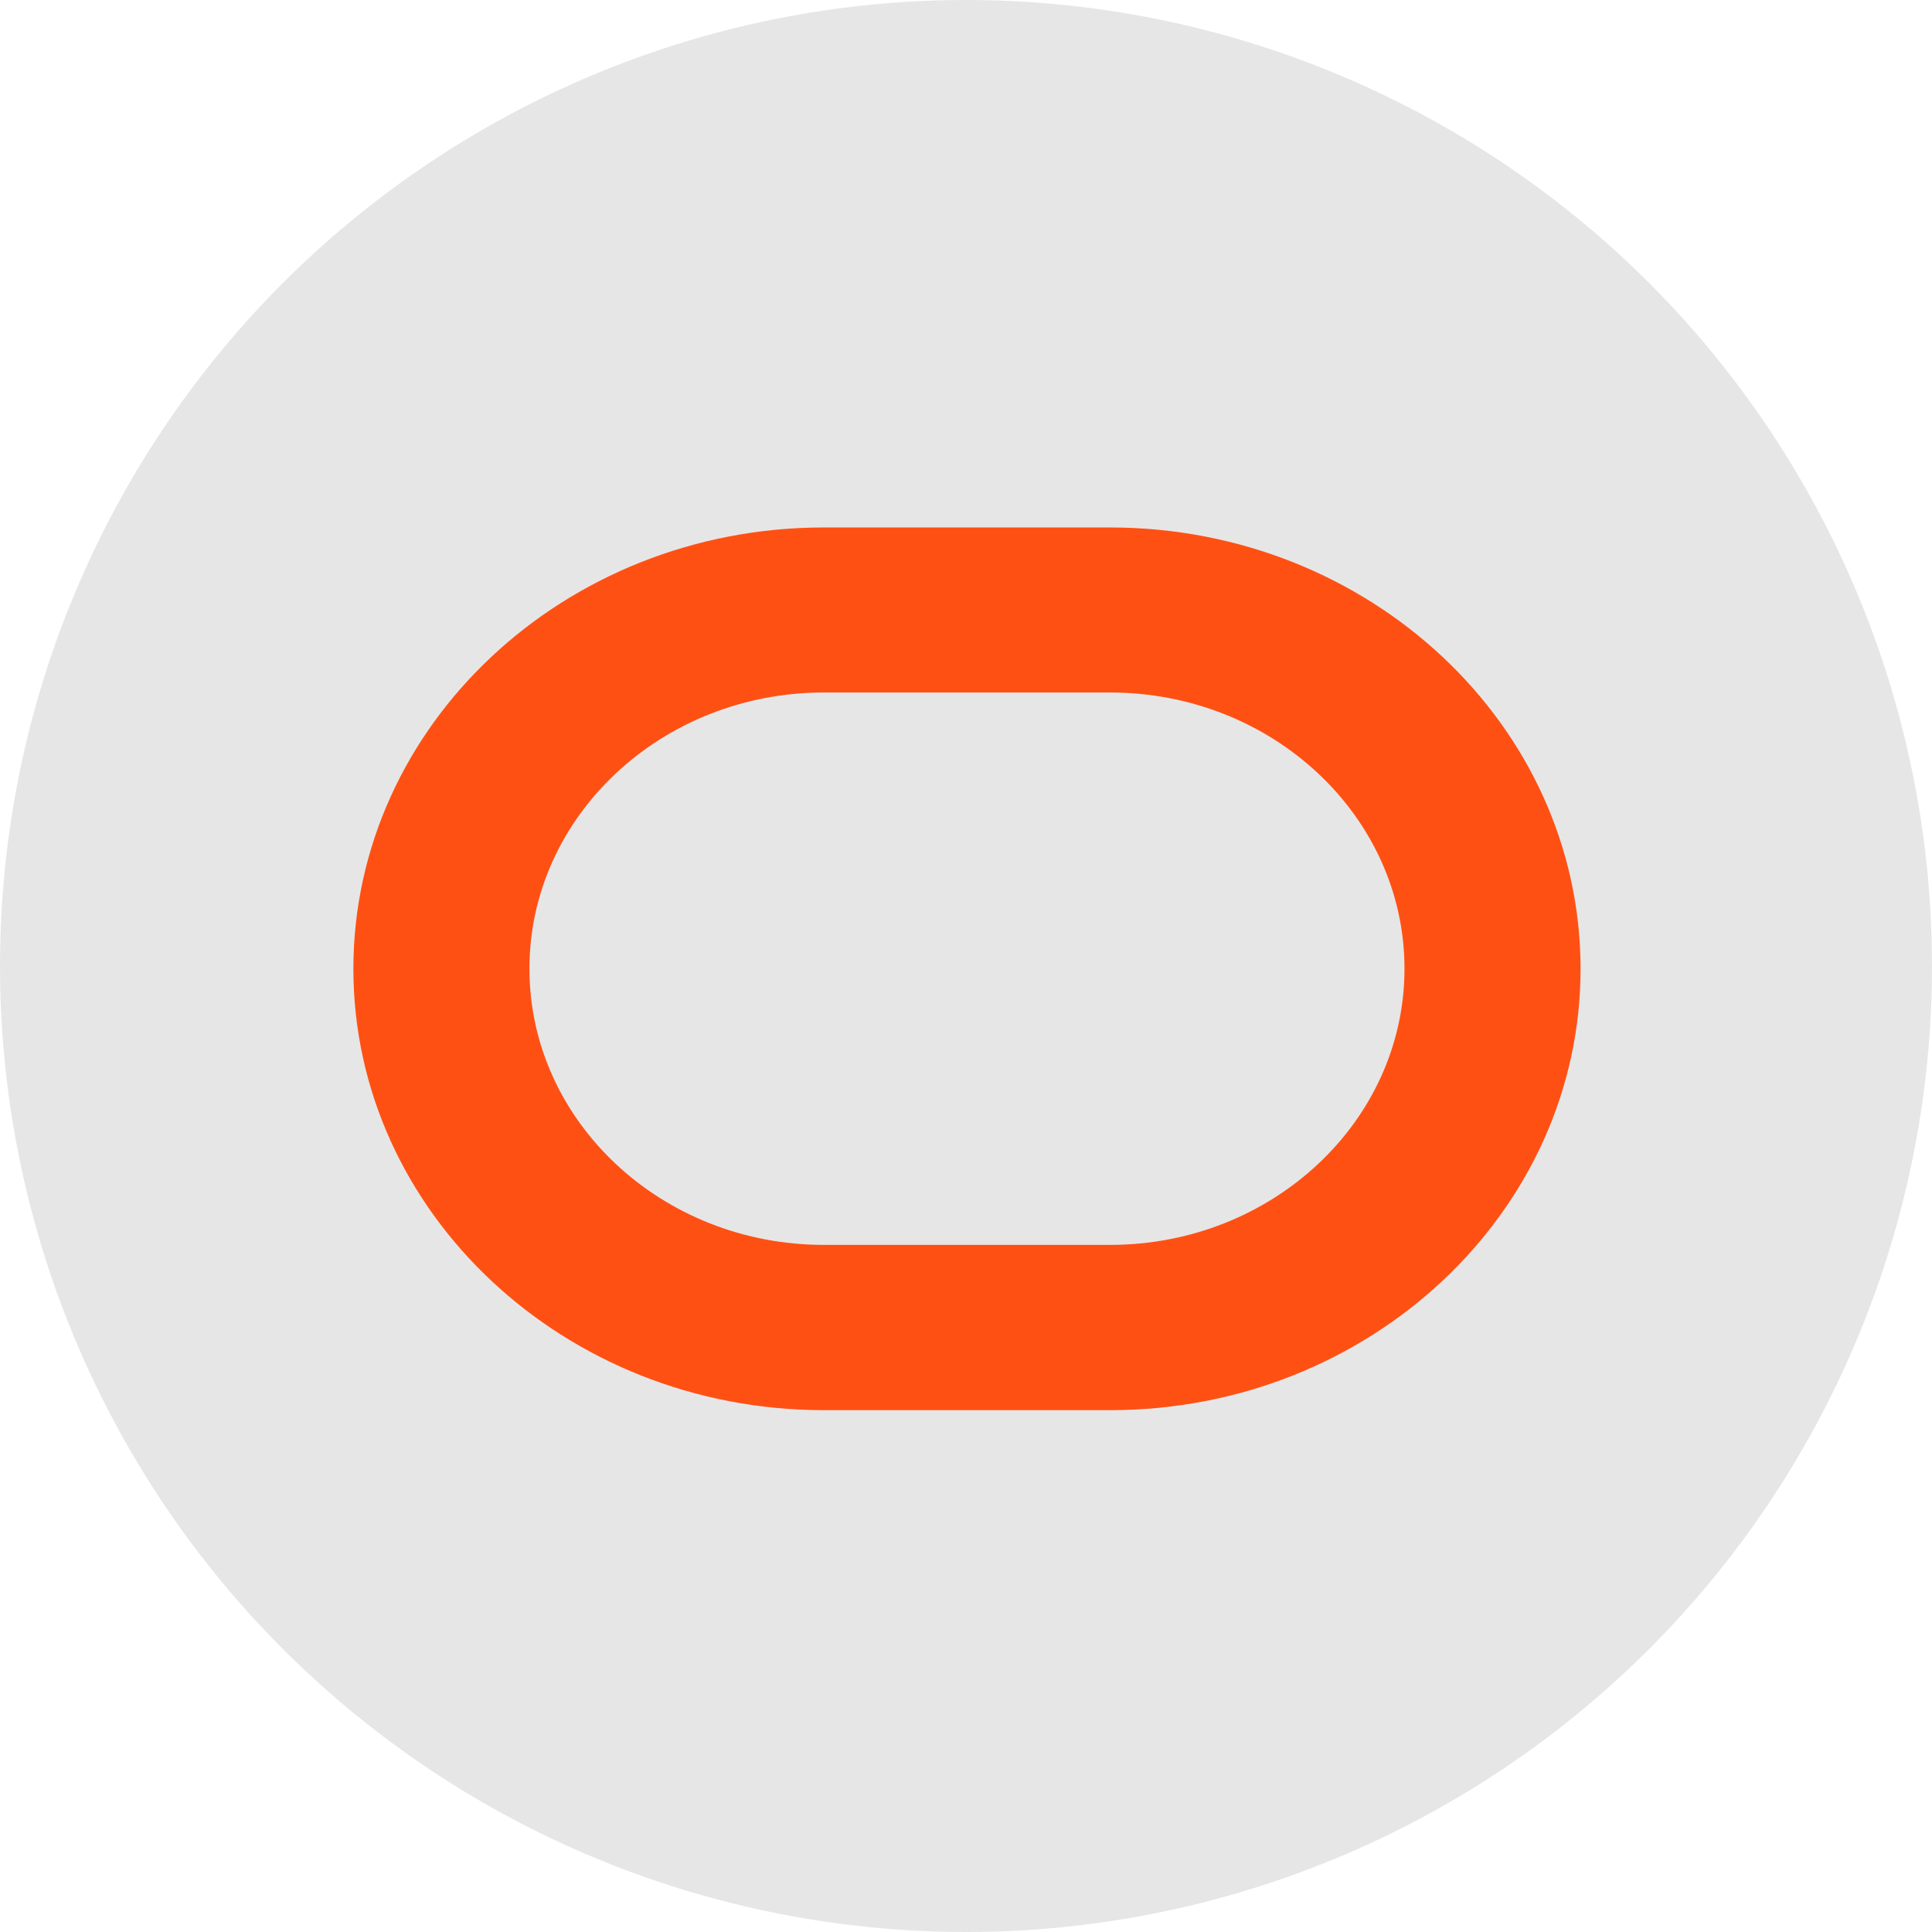
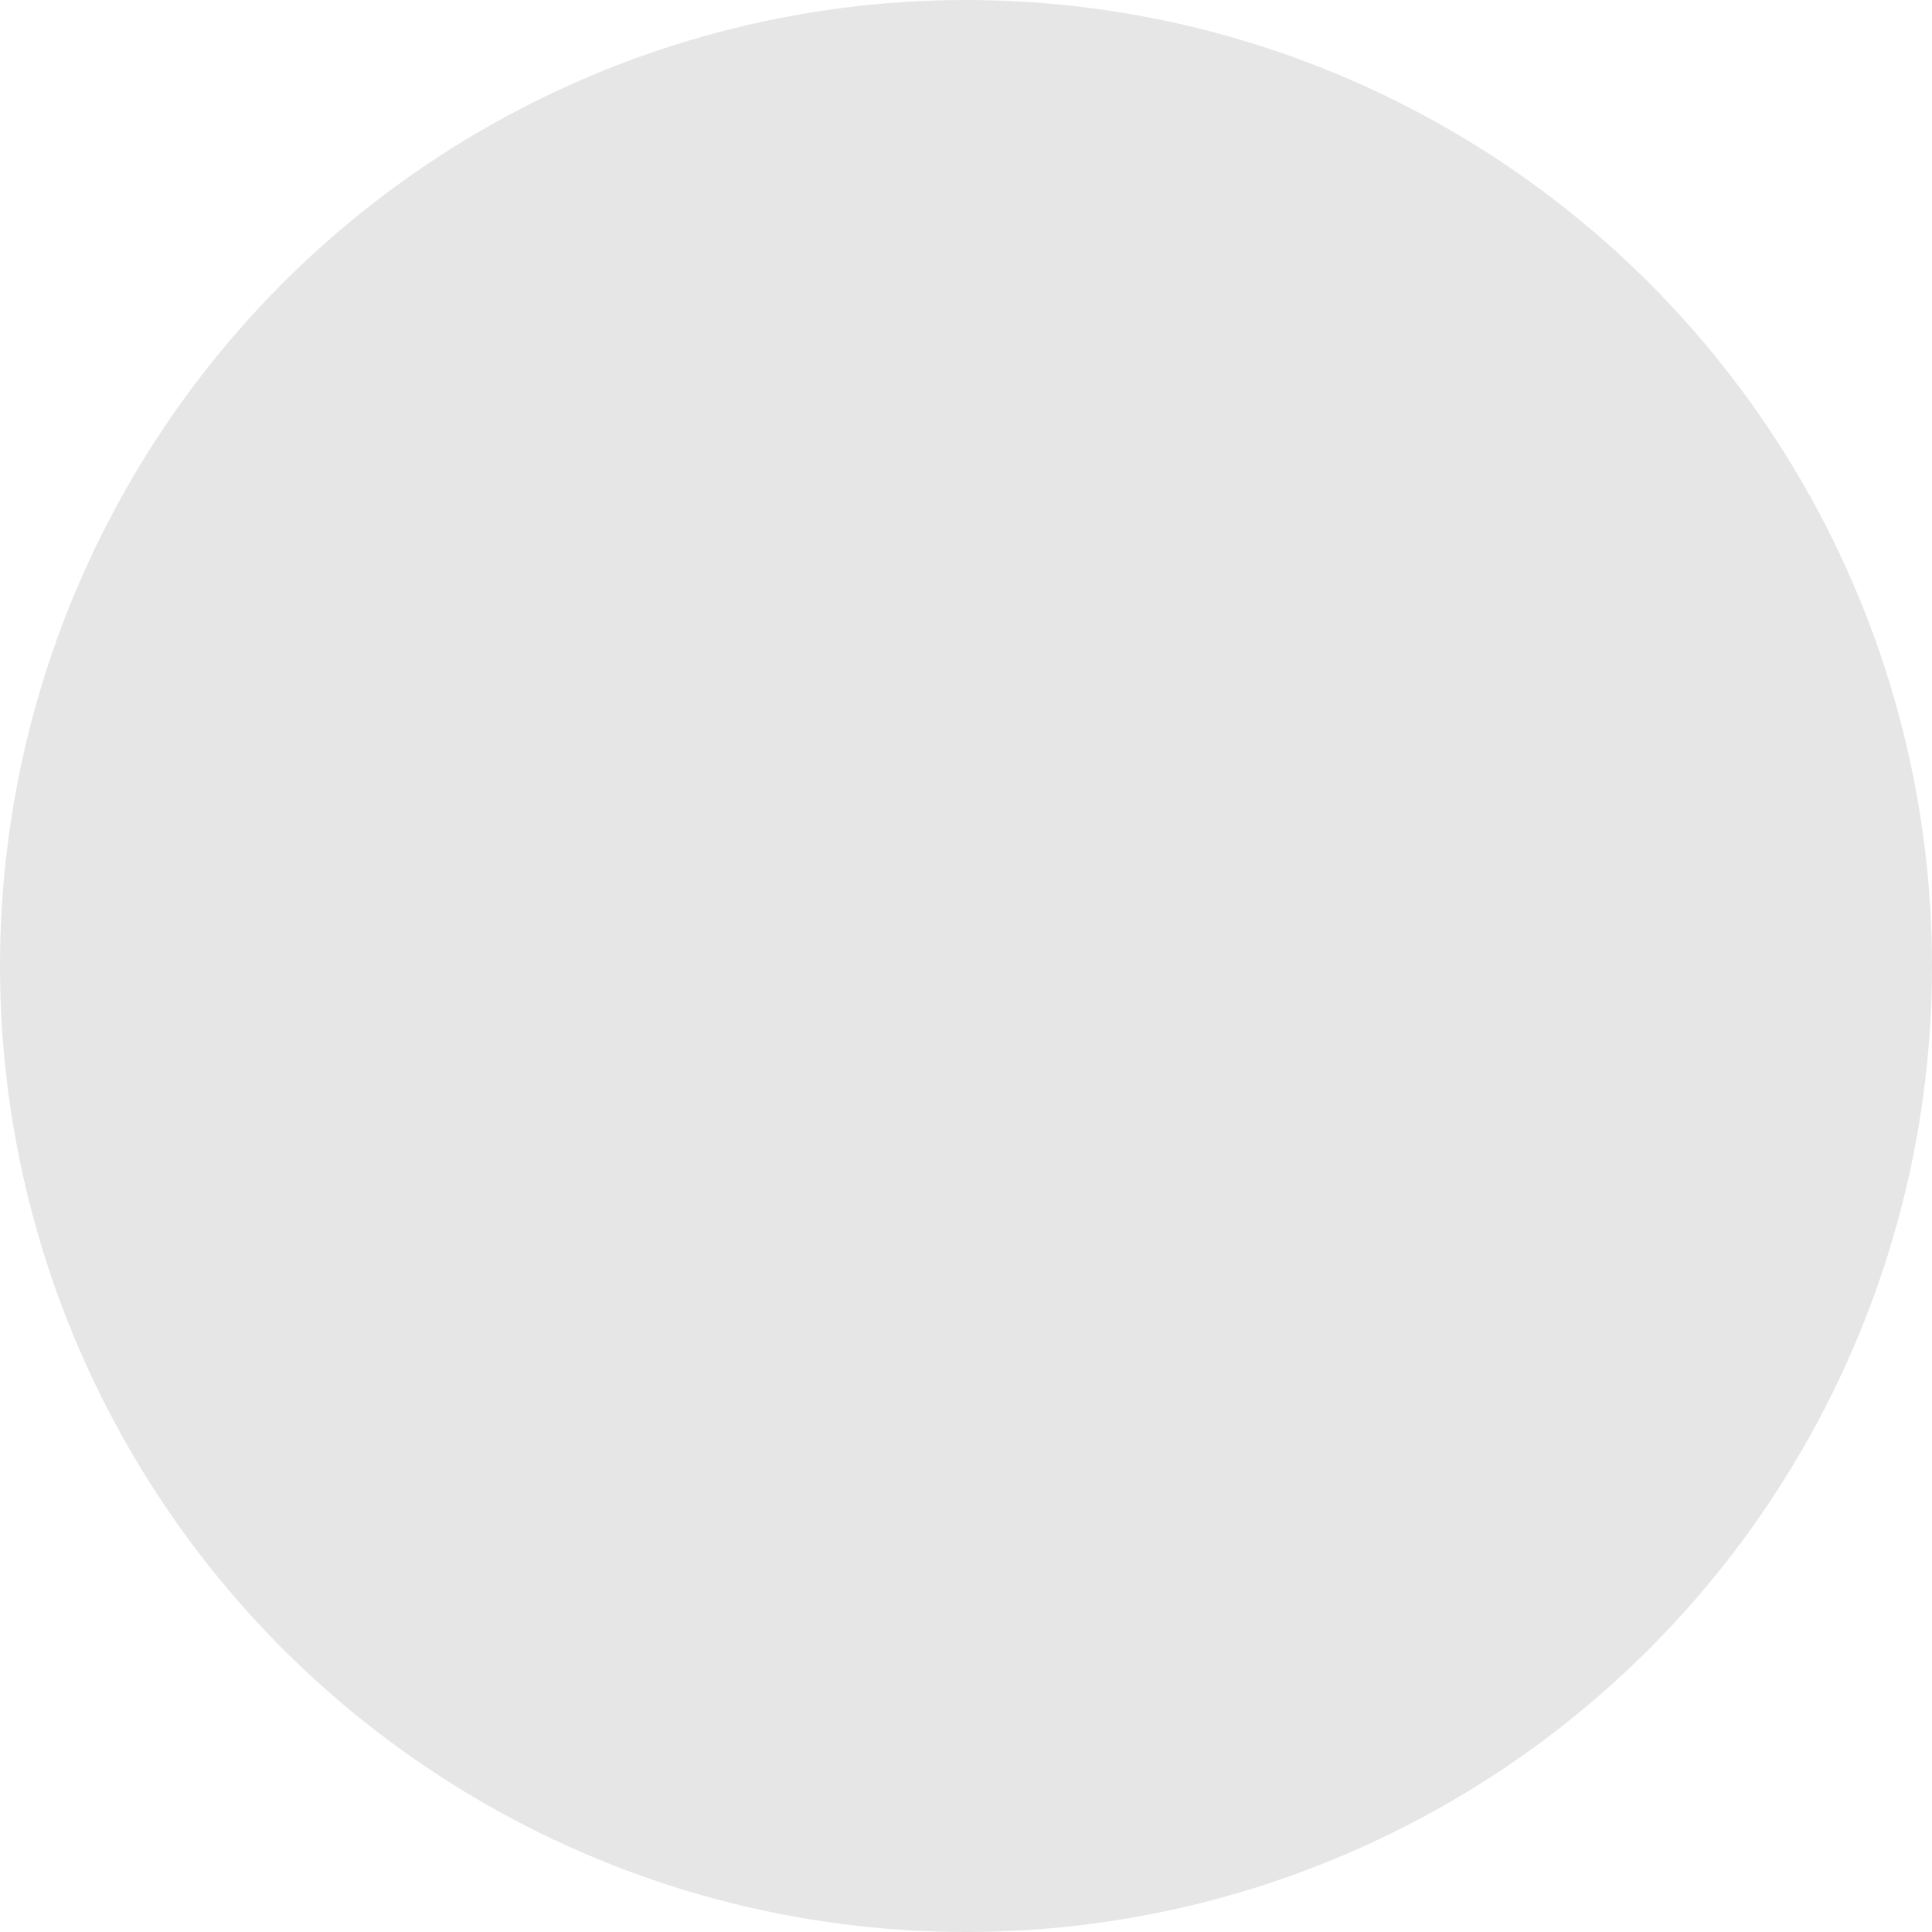
<svg xmlns="http://www.w3.org/2000/svg" width="80" height="80" viewBox="0 0 80 80" fill="none">
  <circle cx="40" cy="40" r="40" fill="#E6E6E6" />
-   <path d="M45.966 21.841H34.114C23.372 21.841 14.633 30.039 14.633 40.117C14.633 50.194 23.372 58.392 34.114 58.392H45.966C56.703 58.392 65.448 50.194 65.448 40.117C65.448 30.039 56.703 21.841 45.966 21.841ZM45.966 51.548H34.114C27.39 51.548 21.923 46.419 21.923 40.111C21.923 33.804 27.39 28.675 34.114 28.675H45.966C52.69 28.675 58.157 33.804 58.157 40.111C58.157 46.419 52.69 51.548 45.966 51.548Z" fill="#FF5014" />
</svg>